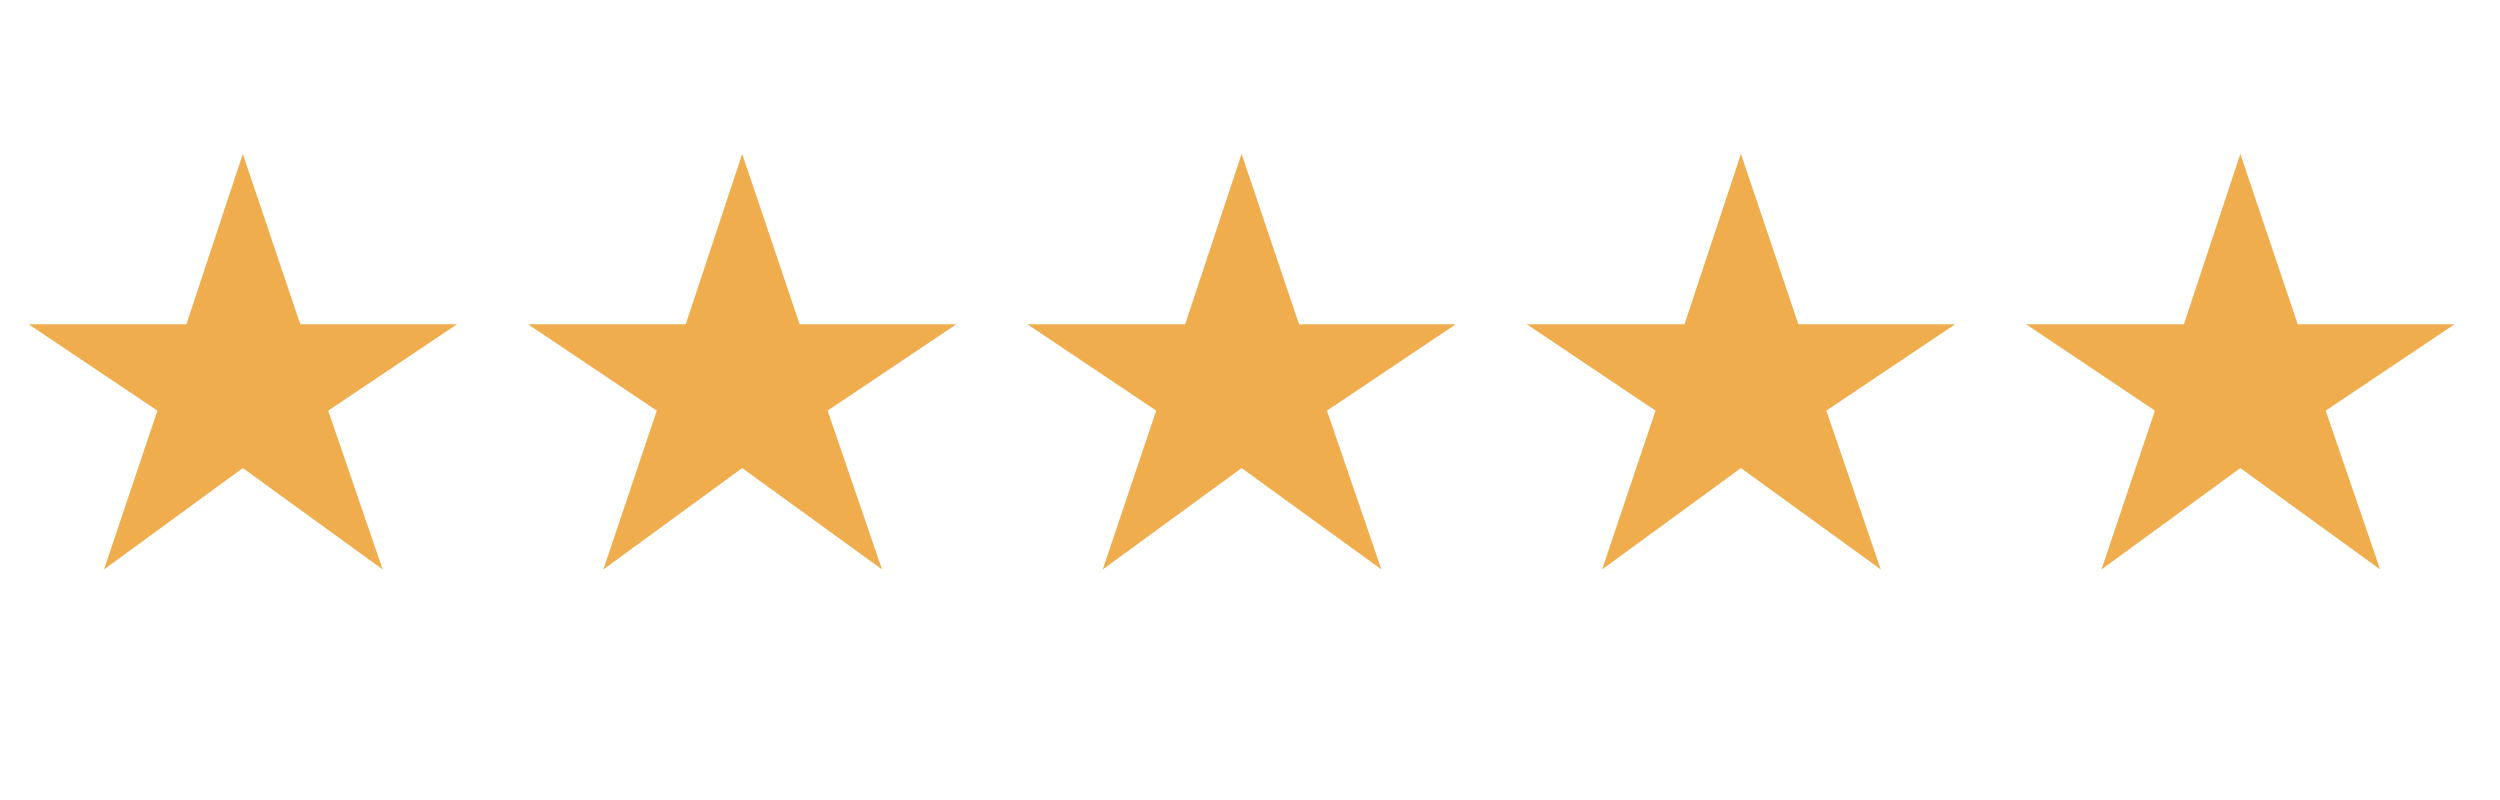
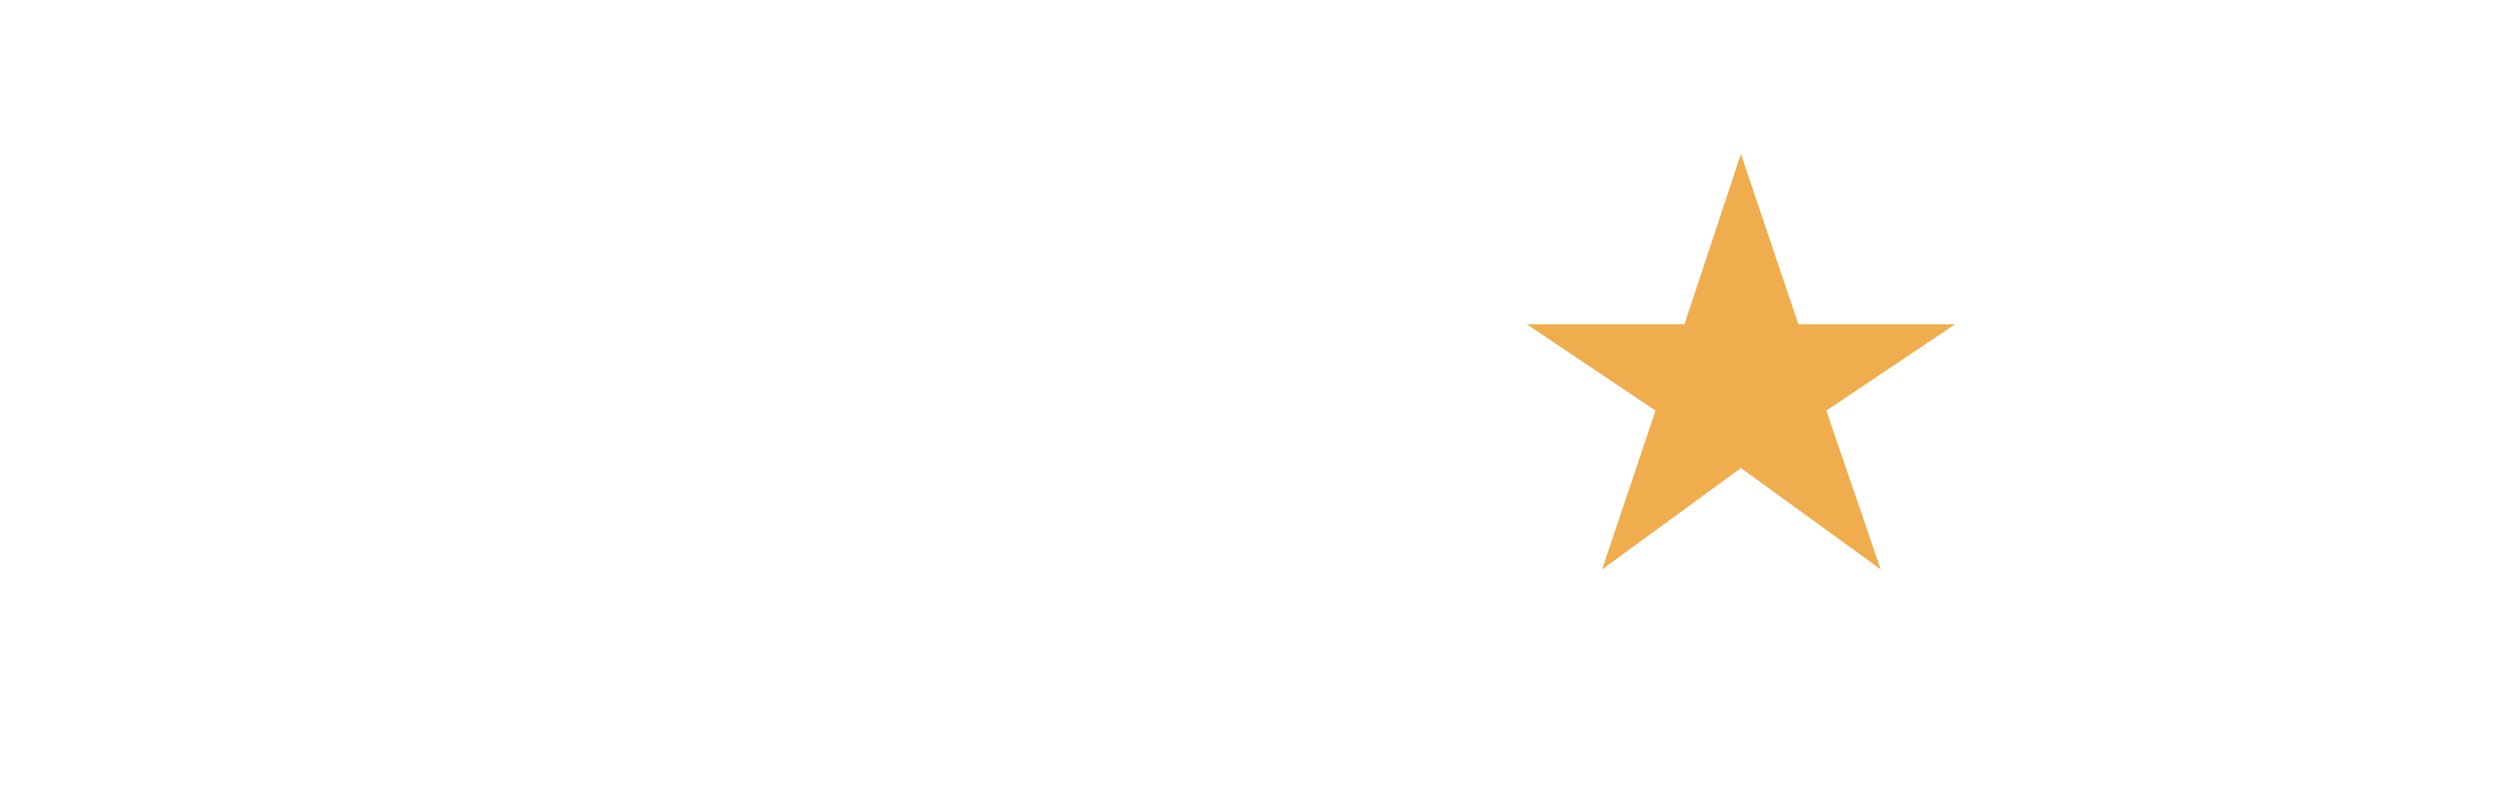
<svg xmlns="http://www.w3.org/2000/svg" width="75" height="24" viewBox="0 0 75 24" fill="none">
  <g clip-path="url(#clip0_15_1193)">
    <path d="M3.12 17.083L4.723 12.319L0.858 9.727H5.592L7.285 4.618L9.008 9.727H13.712L9.847 12.319L11.479 17.083L7.285 14.042L3.12 17.083Z" fill="#F0AD4E" />
  </g>
  <g clip-path="url(#clip1_15_1193)">
-     <path d="M18.101 17.083L19.704 12.319L15.839 9.727H20.573L22.266 4.618L23.989 9.727H28.693L24.828 12.319L26.461 17.083L22.266 14.042L18.101 17.083Z" fill="#F0AD4E" />
-   </g>
+     </g>
  <g clip-path="url(#clip2_15_1193)">
    <path d="M33.083 17.083L34.686 12.319L30.821 9.727H35.555L37.248 4.618L38.971 9.727H43.675L39.809 12.319L41.442 17.083L37.248 14.042L33.083 17.083Z" fill="#F0AD4E" />
  </g>
  <g clip-path="url(#clip3_15_1193)">
-     <path d="M48.063 17.083L49.666 12.319L45.801 9.727H50.535L52.228 4.618L53.951 9.727H58.655L54.79 12.319L56.423 17.083L52.228 14.042L48.063 17.083Z" fill="#F0AD4E" />
+     <path d="M48.063 17.083L49.666 12.319L45.801 9.727H50.535L52.228 4.618L53.951 9.727H58.655L54.79 12.319L56.423 17.083L52.228 14.042L48.063 17.083" fill="#F0AD4E" />
  </g>
  <g clip-path="url(#clip4_15_1193)">
-     <path d="M63.045 17.083L64.648 12.319L60.783 9.727H65.517L67.21 4.618L68.932 9.727H73.637L69.771 12.319L71.404 17.083L67.21 14.042L63.045 17.083Z" fill="#F0AD4E" />
-   </g>
+     </g>
  <defs>
    <clipPath id="clip0_15_1193">
-       <rect width="14.981" height="22.472" fill="white" transform="translate(0.094 0.828)" />
-     </clipPath>
+       </clipPath>
    <clipPath id="clip1_15_1193">
      <rect width="14.981" height="22.472" fill="white" transform="translate(15.075 0.828)" />
    </clipPath>
    <clipPath id="clip2_15_1193">
-       <rect width="14.981" height="22.472" fill="white" transform="translate(30.057 0.828)" />
-     </clipPath>
+       </clipPath>
    <clipPath id="clip3_15_1193">
      <rect width="14.981" height="22.472" fill="white" transform="translate(45.037 0.828)" />
    </clipPath>
    <clipPath id="clip4_15_1193">
-       <rect width="14.981" height="22.472" fill="white" transform="translate(60.019 0.828)" />
-     </clipPath>
+       </clipPath>
  </defs>
</svg>